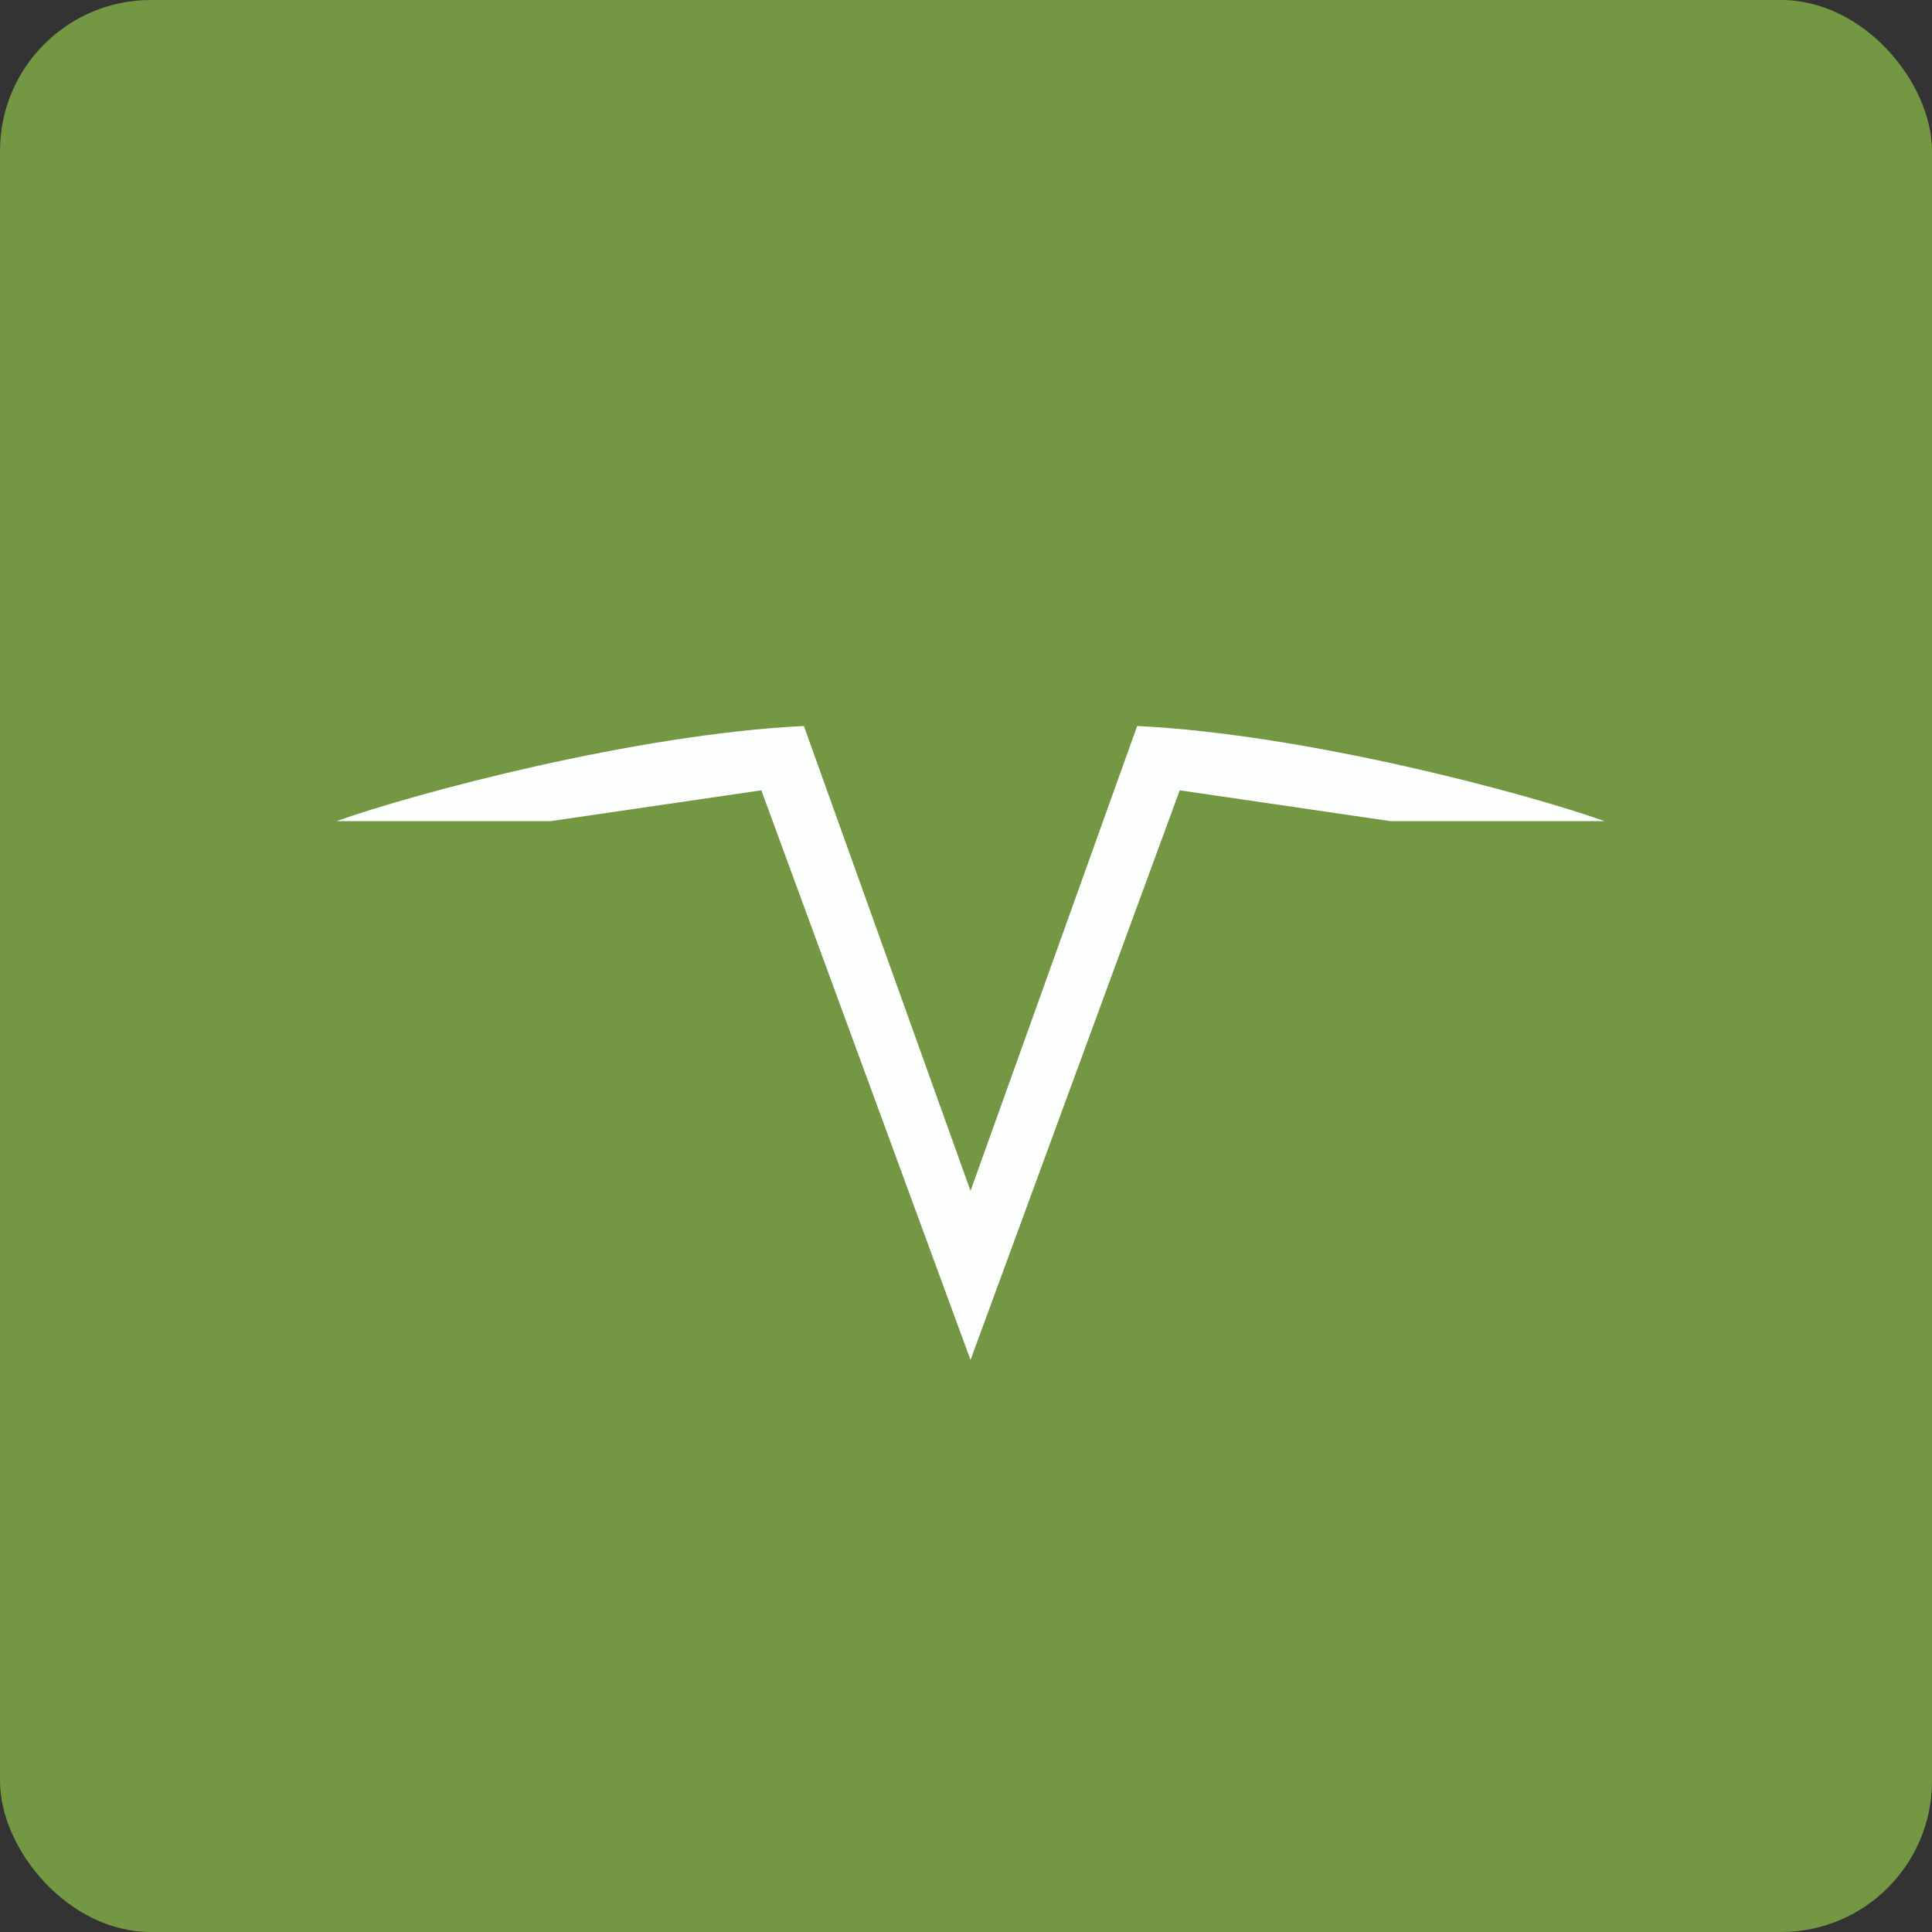
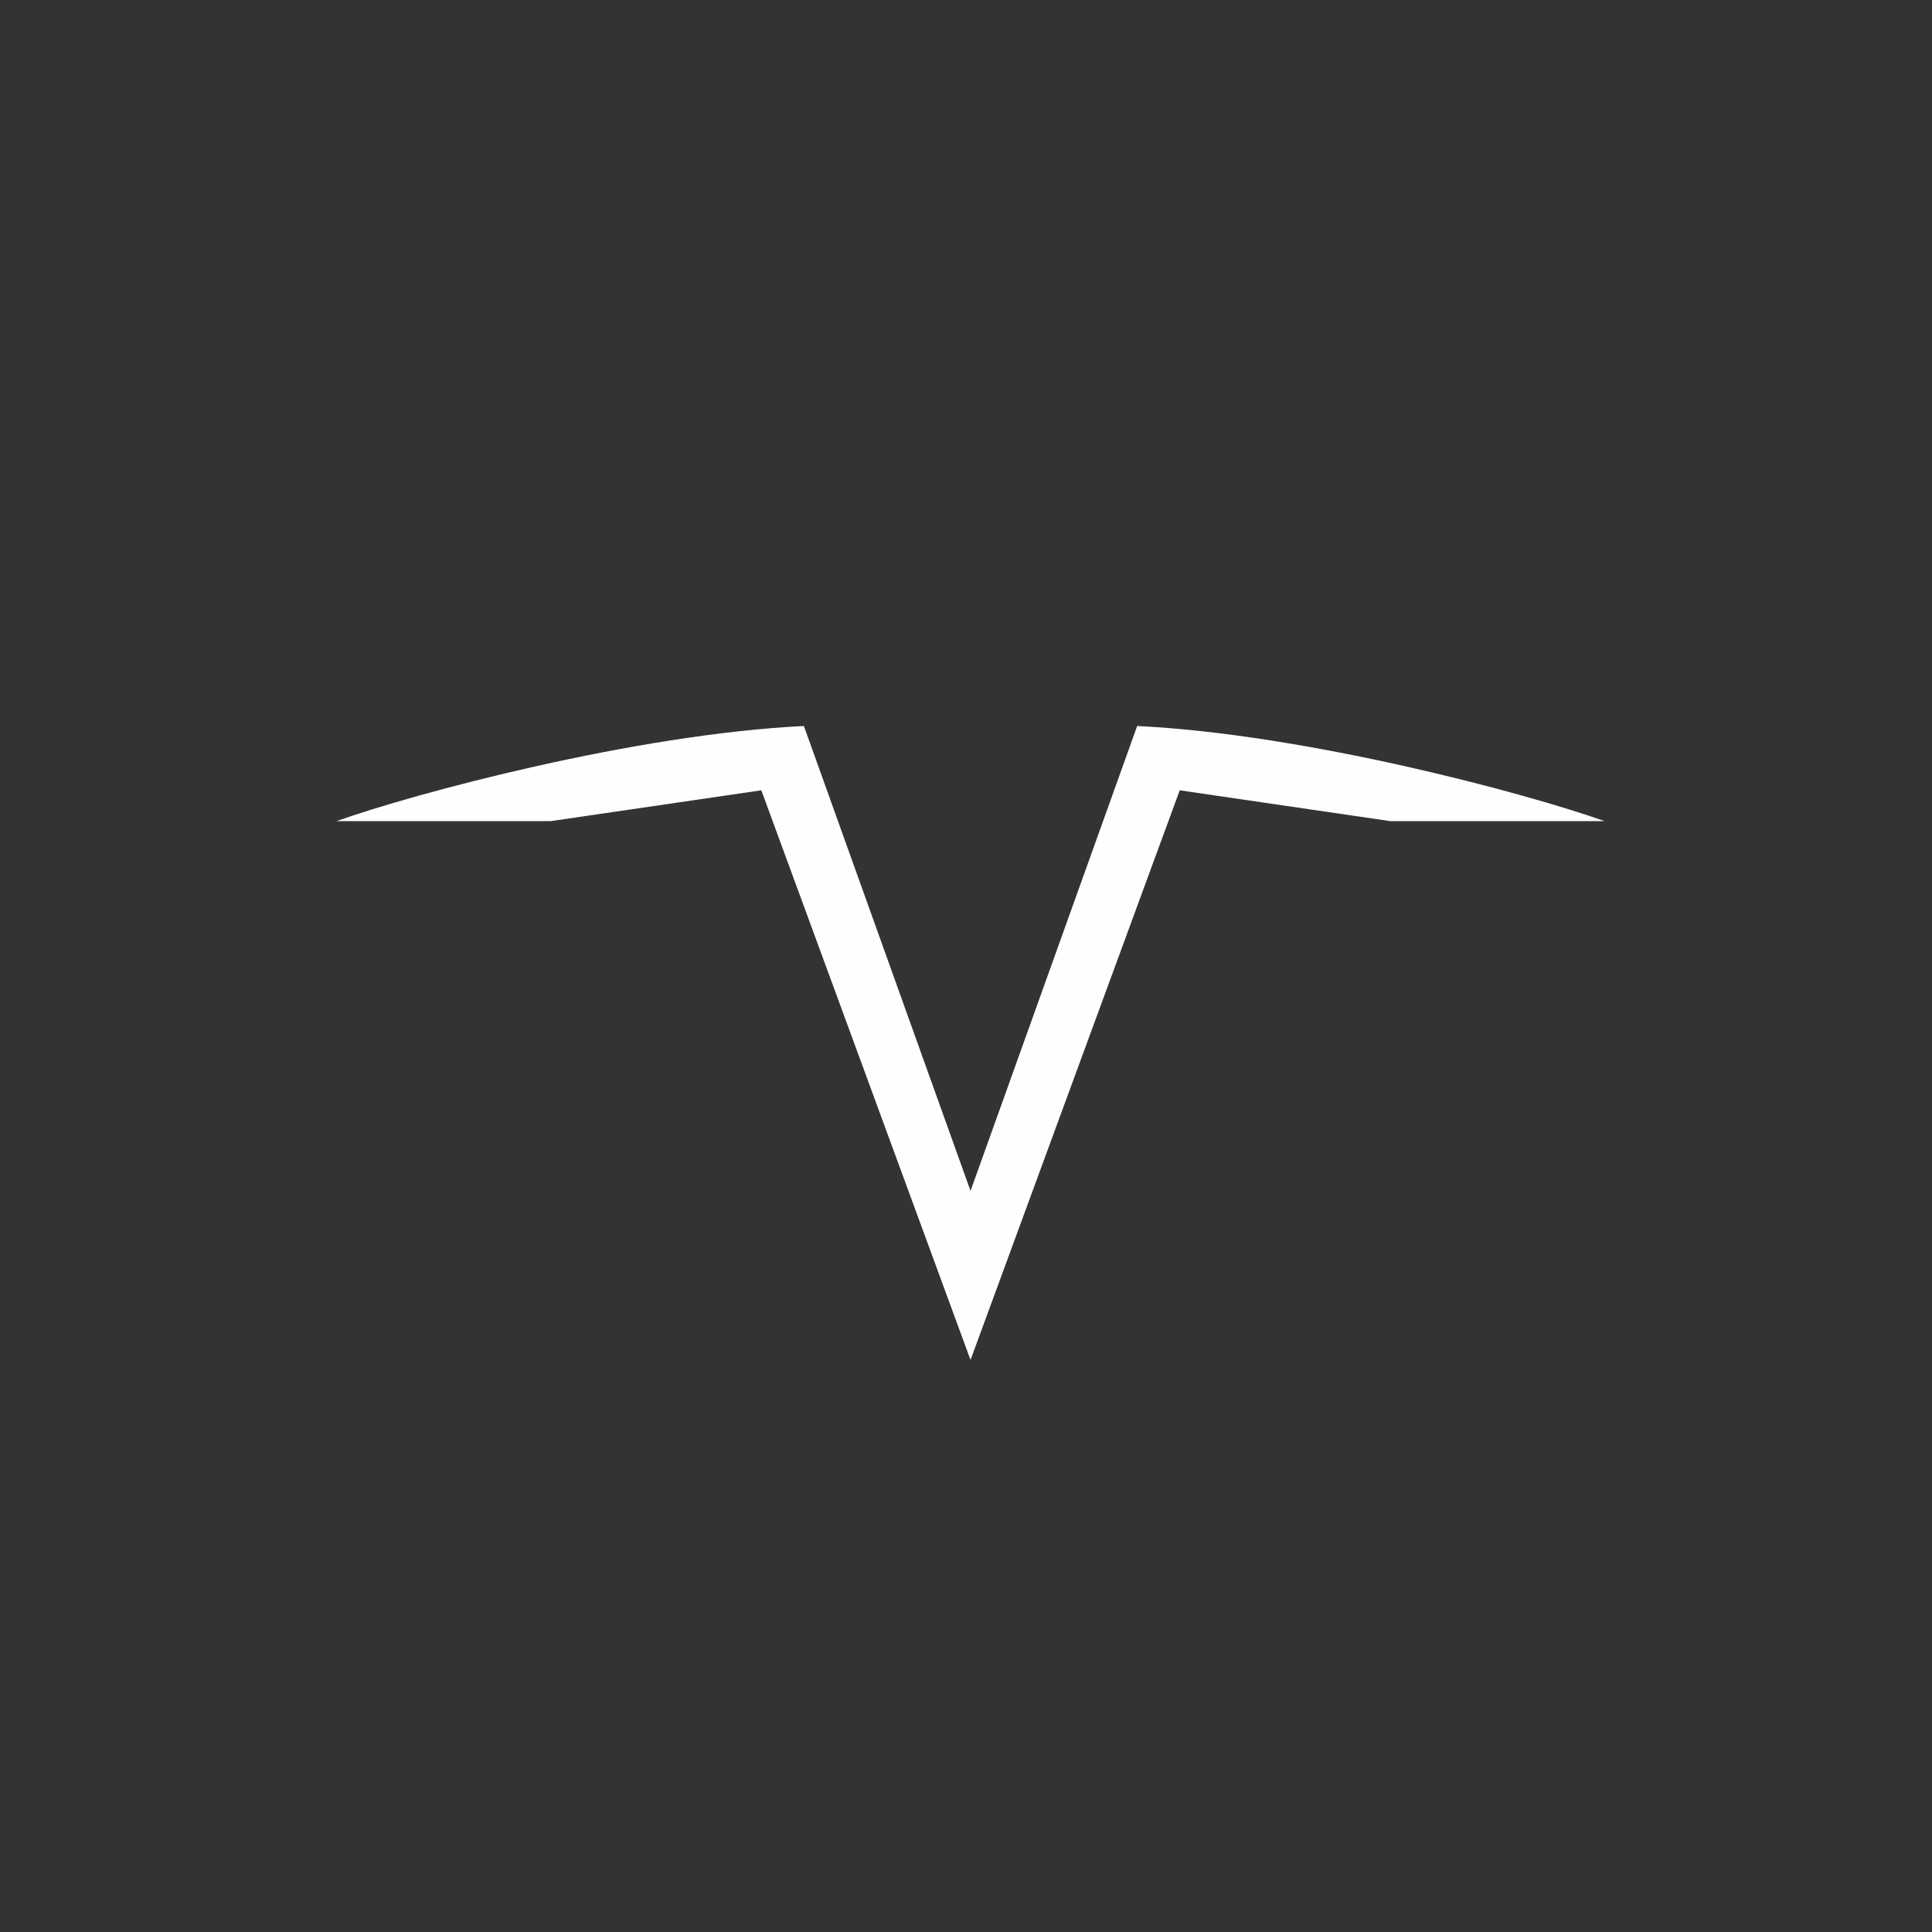
<svg xmlns="http://www.w3.org/2000/svg" width="64" height="64" viewBox="0 0 64 64">
  <rect x="0" y="0" width="64" height="64" fill="#333333" stroke="none" />
-   <rect x="0" y="0" width="64" height="64" rx="5" ry="5" fill="#739743" />
-   <path fill="#739743" d="M 2.75,2 L 61.55,2 L 61.55,60.80 L 2.75,60.80 L 2.75,2" />
  <path d="M 53.15,27.20 C 50.57,26.28 43.26,24.32 37.67,24.05 L 32.15,39.45 L 32.15,45.05 L 39.08,26.18 L 46.05,27.20 L 53.15,27.20 M 11.15,27.20 C 13.73,26.28 21.04,24.32 26.63,24.05 L 32.15,39.45 L 32.15,45.05 L 25.22,26.18 L 18.25,27.20 L 11.15,27.20" fill="#fdffff" />
</svg>